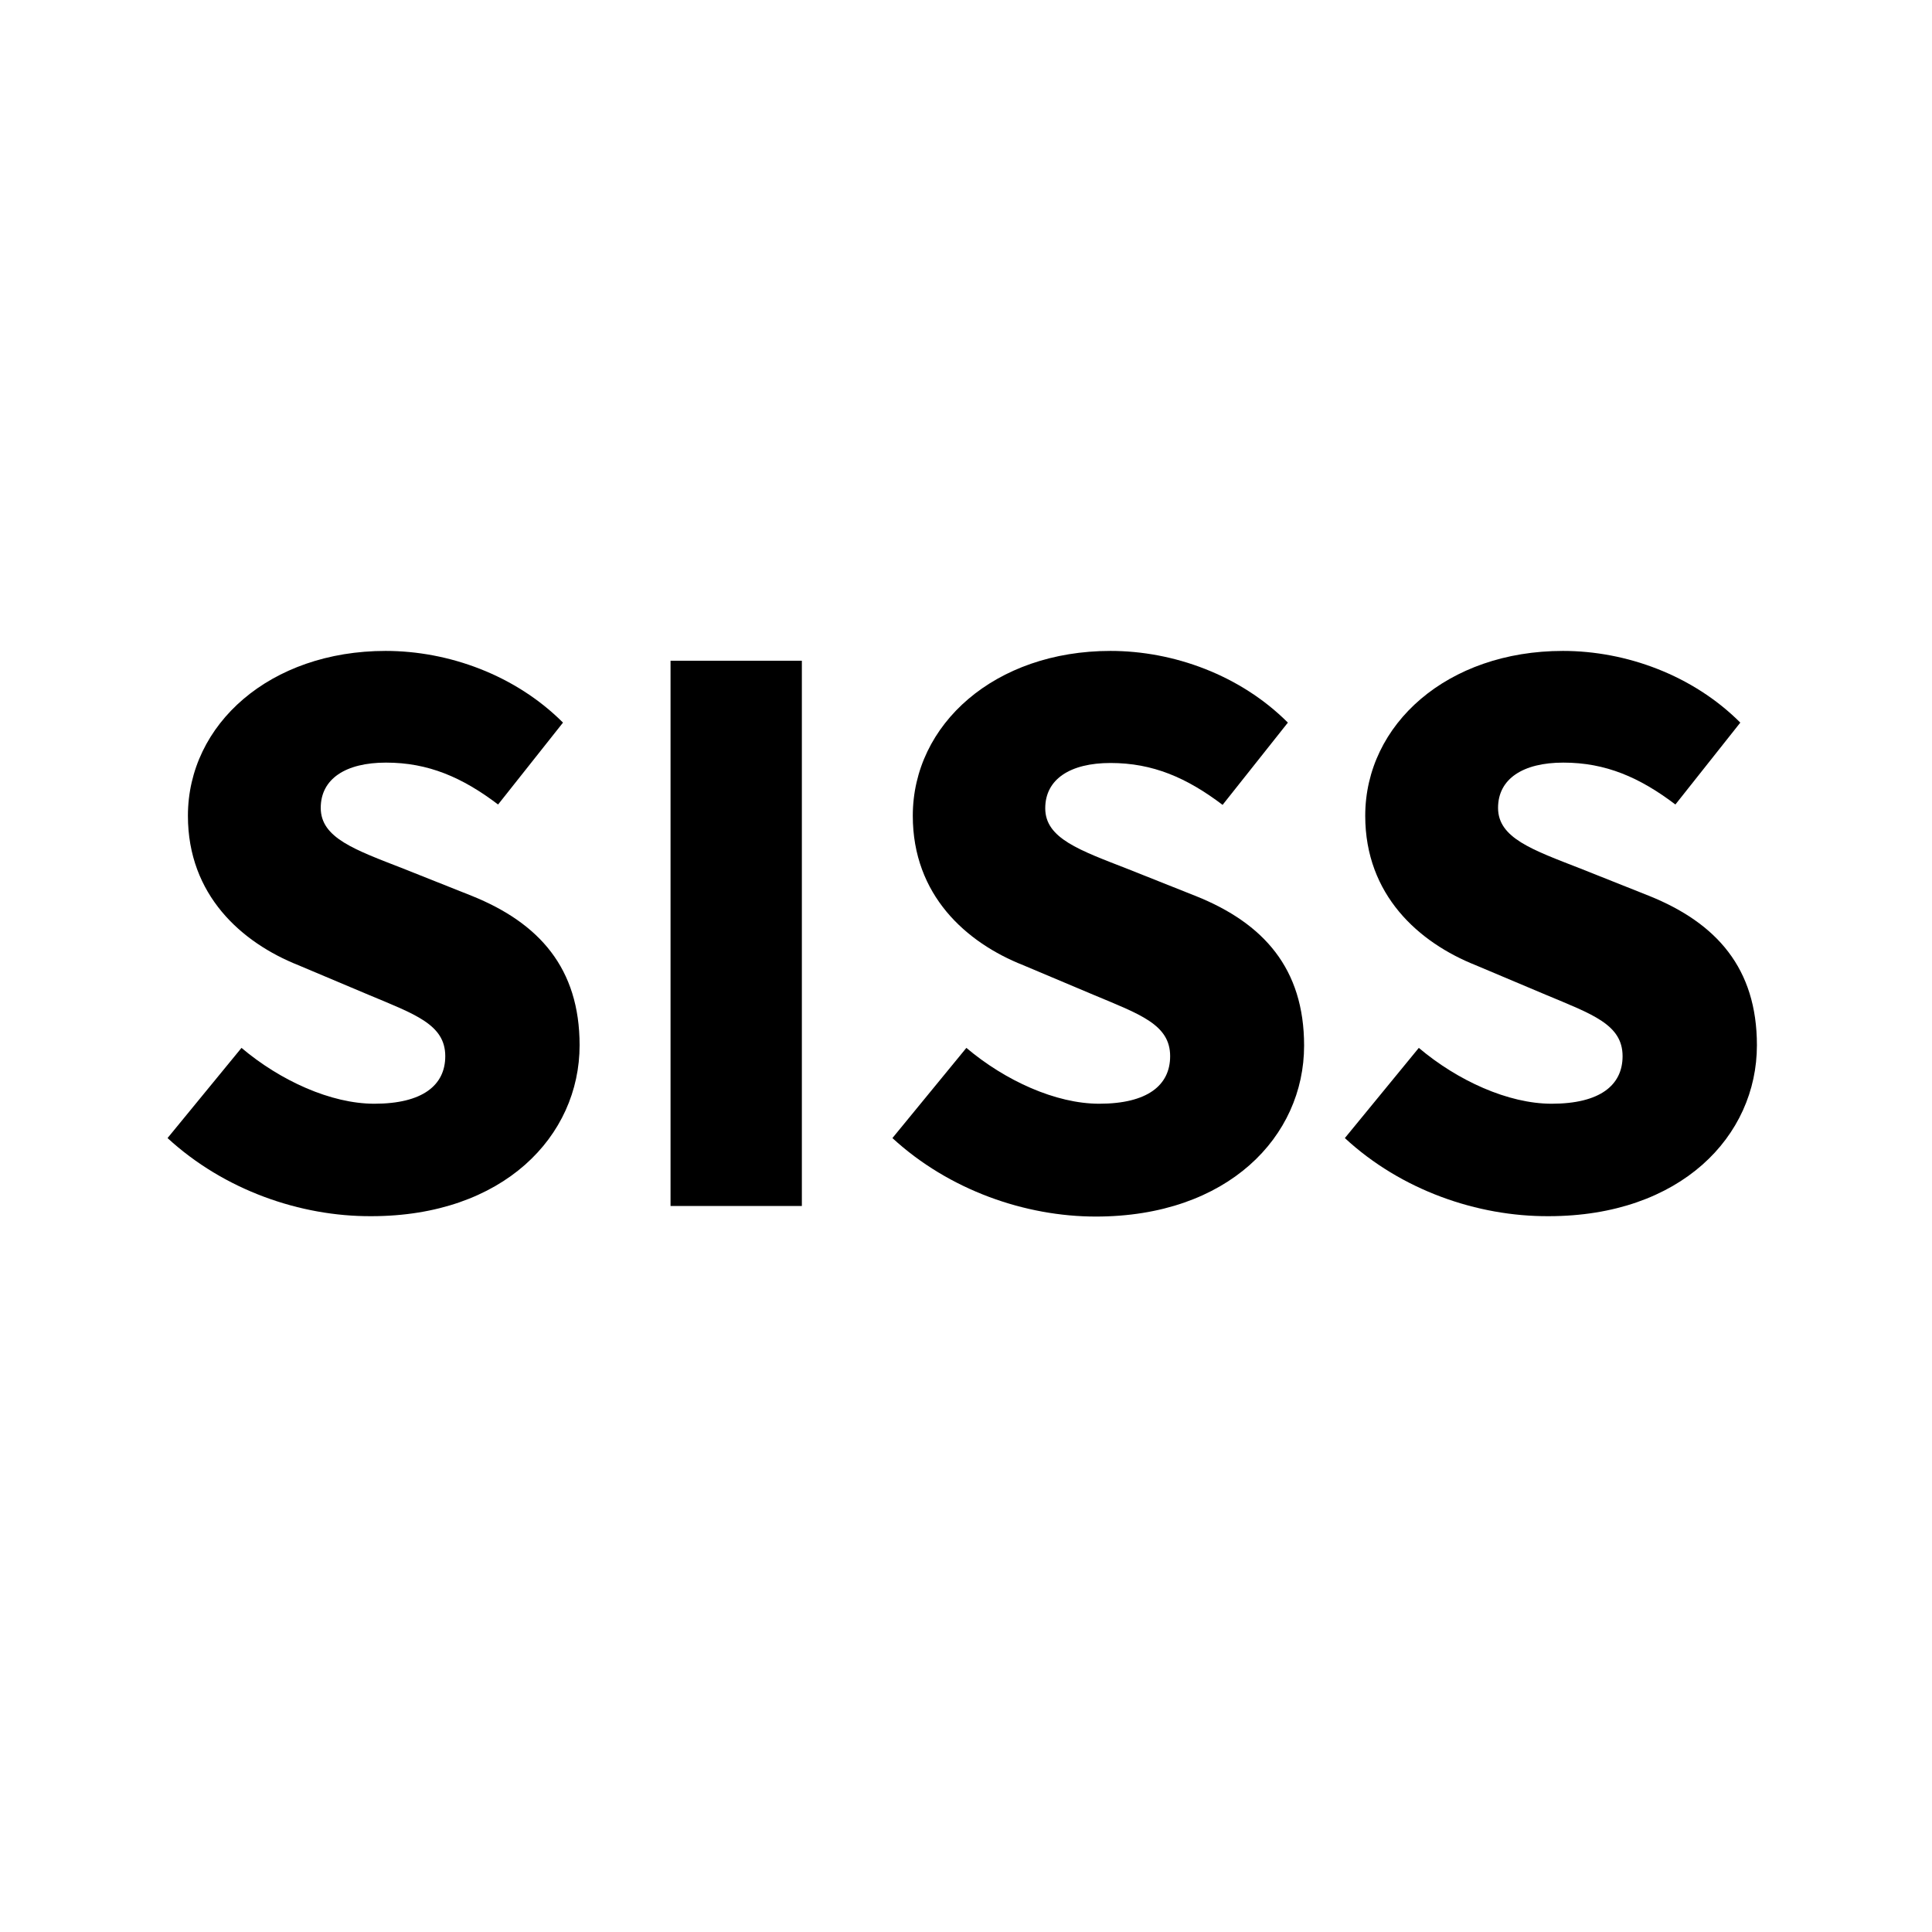
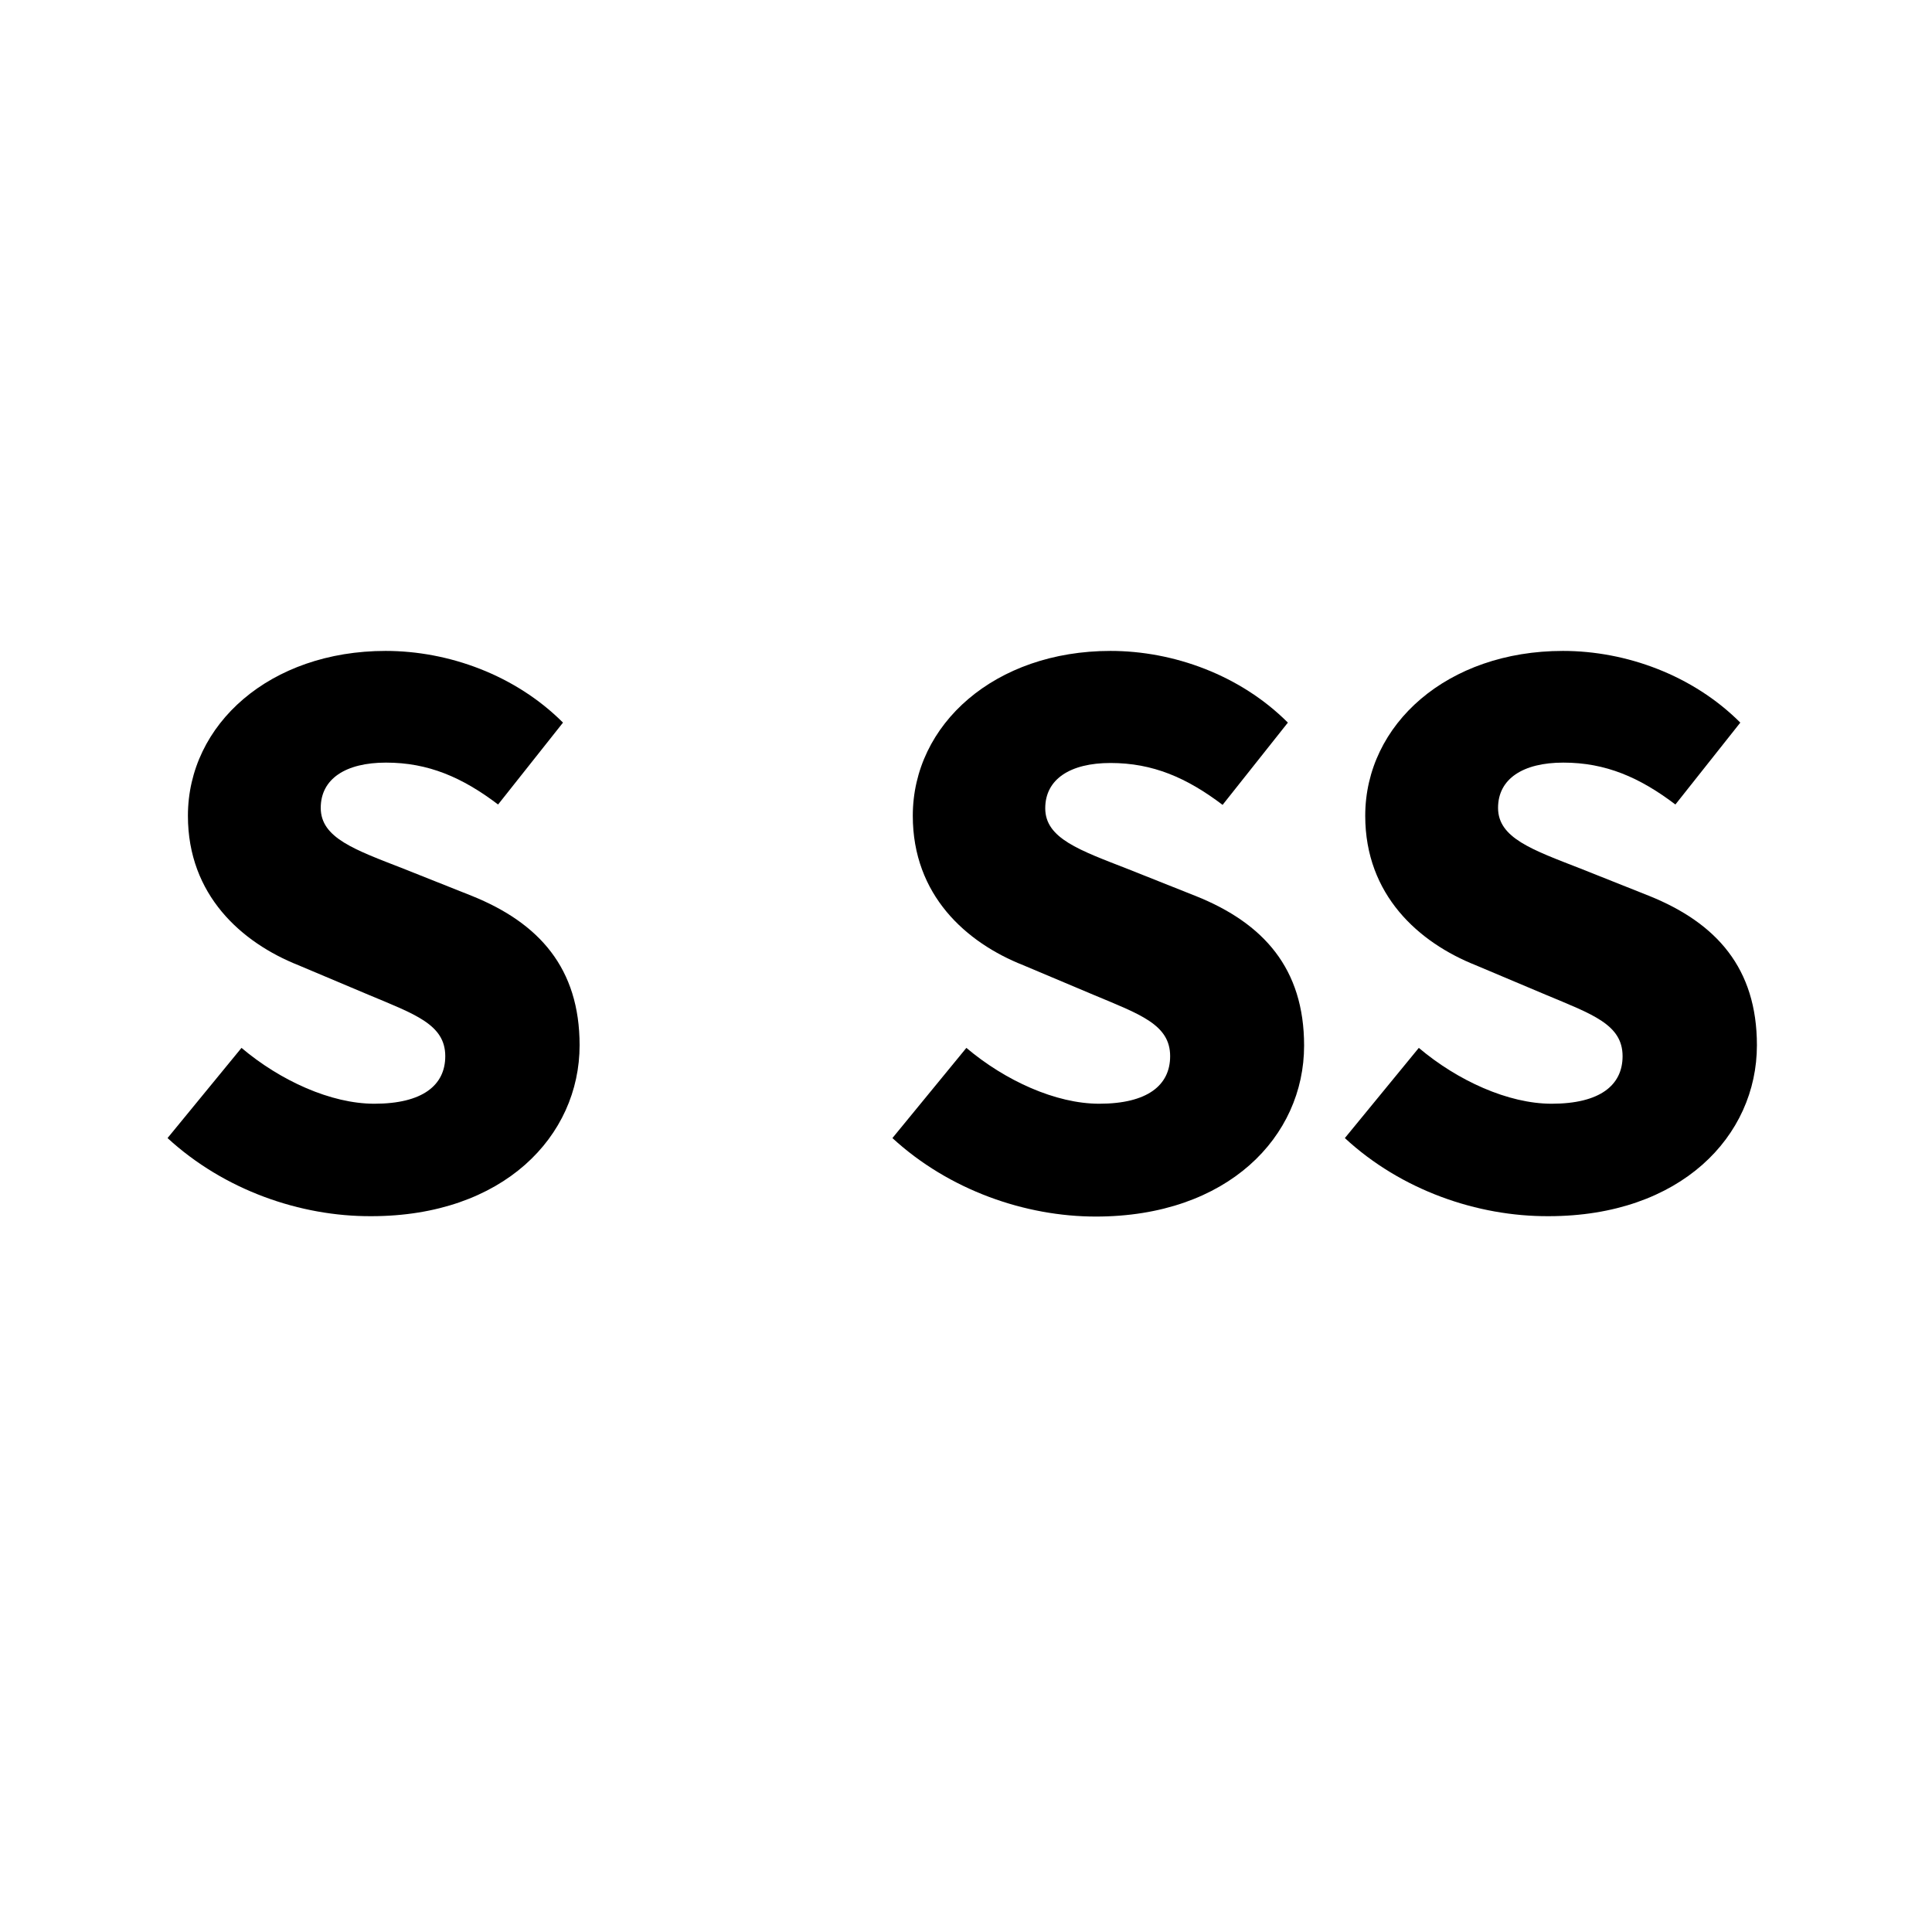
<svg xmlns="http://www.w3.org/2000/svg" version="1.1" id="图层_1" x="0px" y="0px" viewBox="0 0 512 512" style="enable-background:new 0 0 512 512;" xml:space="preserve">
  <path d="M44.4,301.6l19.6-23.9c10.3,8.7,23.7,14.8,35.2,14.8c12.8,0,18.8-4.9,18.8-12.6c0-8.4-8-11.1-20.4-16.3l-18.5-7.8  c-15.1-6-29.3-18.6-29.3-39.6c0-24.3,21.8-43.7,52.4-43.7c16.7,0,34.4,6.4,47,19L132,213.2c-9.5-7.2-18.5-11.1-29.7-11.1  c-10.7,0-17.3,4.3-17.3,12c0,8,9.1,11.1,21.9,16.1l18.1,7.2c17.9,7.2,28.6,19.2,28.6,39.6c0,24.1-20.2,45.3-55.2,45.3  C79.6,322.4,59.4,315.4,44.4,301.6z" />
-   <path d="M177.7,175.1h34.8v144.5h-34.8V175.1z" />
  <path d="M236.5,301.6l19.6-23.9c10.3,8.7,23.7,14.8,35.2,14.8c12.8,0,18.8-4.9,18.8-12.6c0-8.4-8-11.1-20.4-16.3l-18.5-7.8  c-15.2-6-29.3-18.6-29.3-39.6c0-24.3,21.8-43.7,52.4-43.7c16.7,0,34.4,6.4,47,19l-17.3,21.8c-9.5-7.2-18.5-11.1-29.7-11.1  c-10.7,0-17.3,4.3-17.3,12c0,8,9.1,11.1,21.9,16.1l18.1,7.2c17.9,7.2,28.6,19.2,28.6,39.6c0,24.1-20.2,45.3-55.2,45.3  C271.7,322.4,251.5,315.4,236.5,301.6z" />
  <path d="M356.4,301.6l19.6-23.9c10.3,8.7,23.7,14.8,35.2,14.8c12.8,0,18.8-4.9,18.8-12.6c0-8.4-8-11.1-20.4-16.3l-18.5-7.8  c-15.1-6-29.3-18.6-29.3-39.6c0-24.3,21.8-43.7,52.4-43.7c16.7,0,34.4,6.4,47,19L444,213.2c-9.5-7.2-18.5-11.1-29.7-11.1  c-10.7,0-17.3,4.3-17.3,12c0,8,9.1,11.1,21.9,16.1l18.1,7.2c17.9,7.2,28.6,19.2,28.6,39.6c0,24.1-20.2,45.3-55.2,45.3  C391.5,322.4,371.3,315.4,356.4,301.6z" />
</svg>